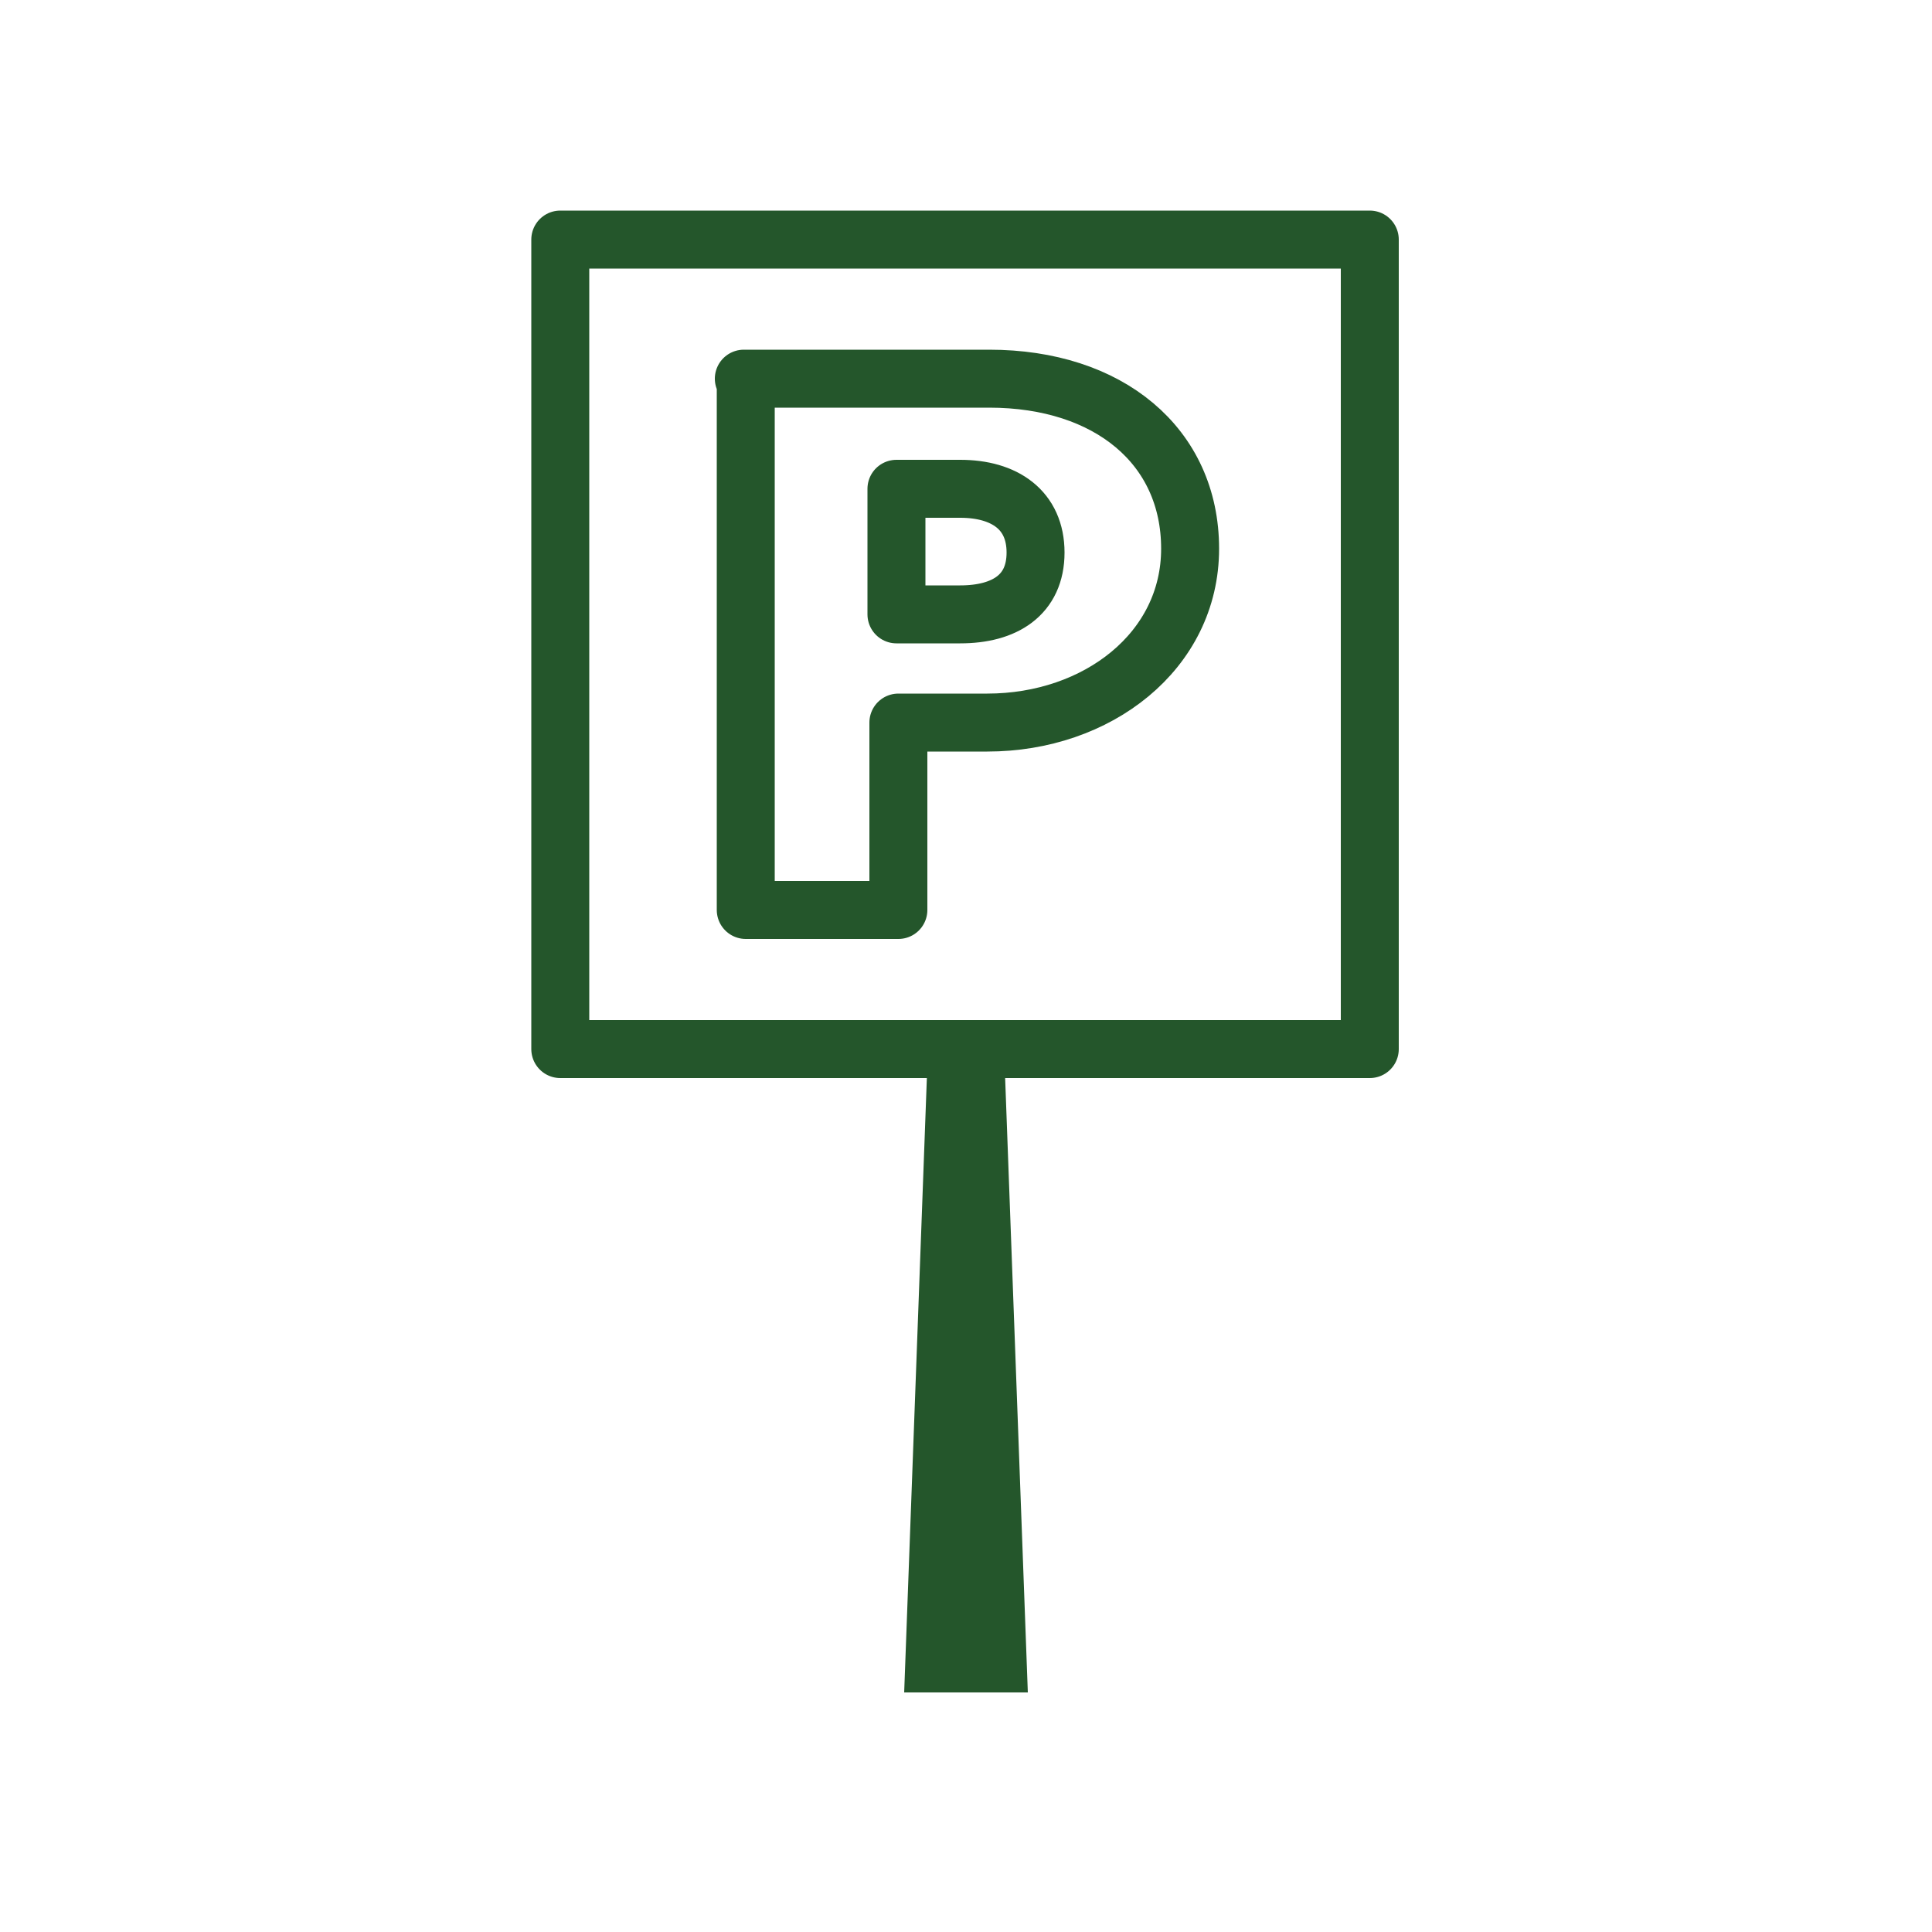
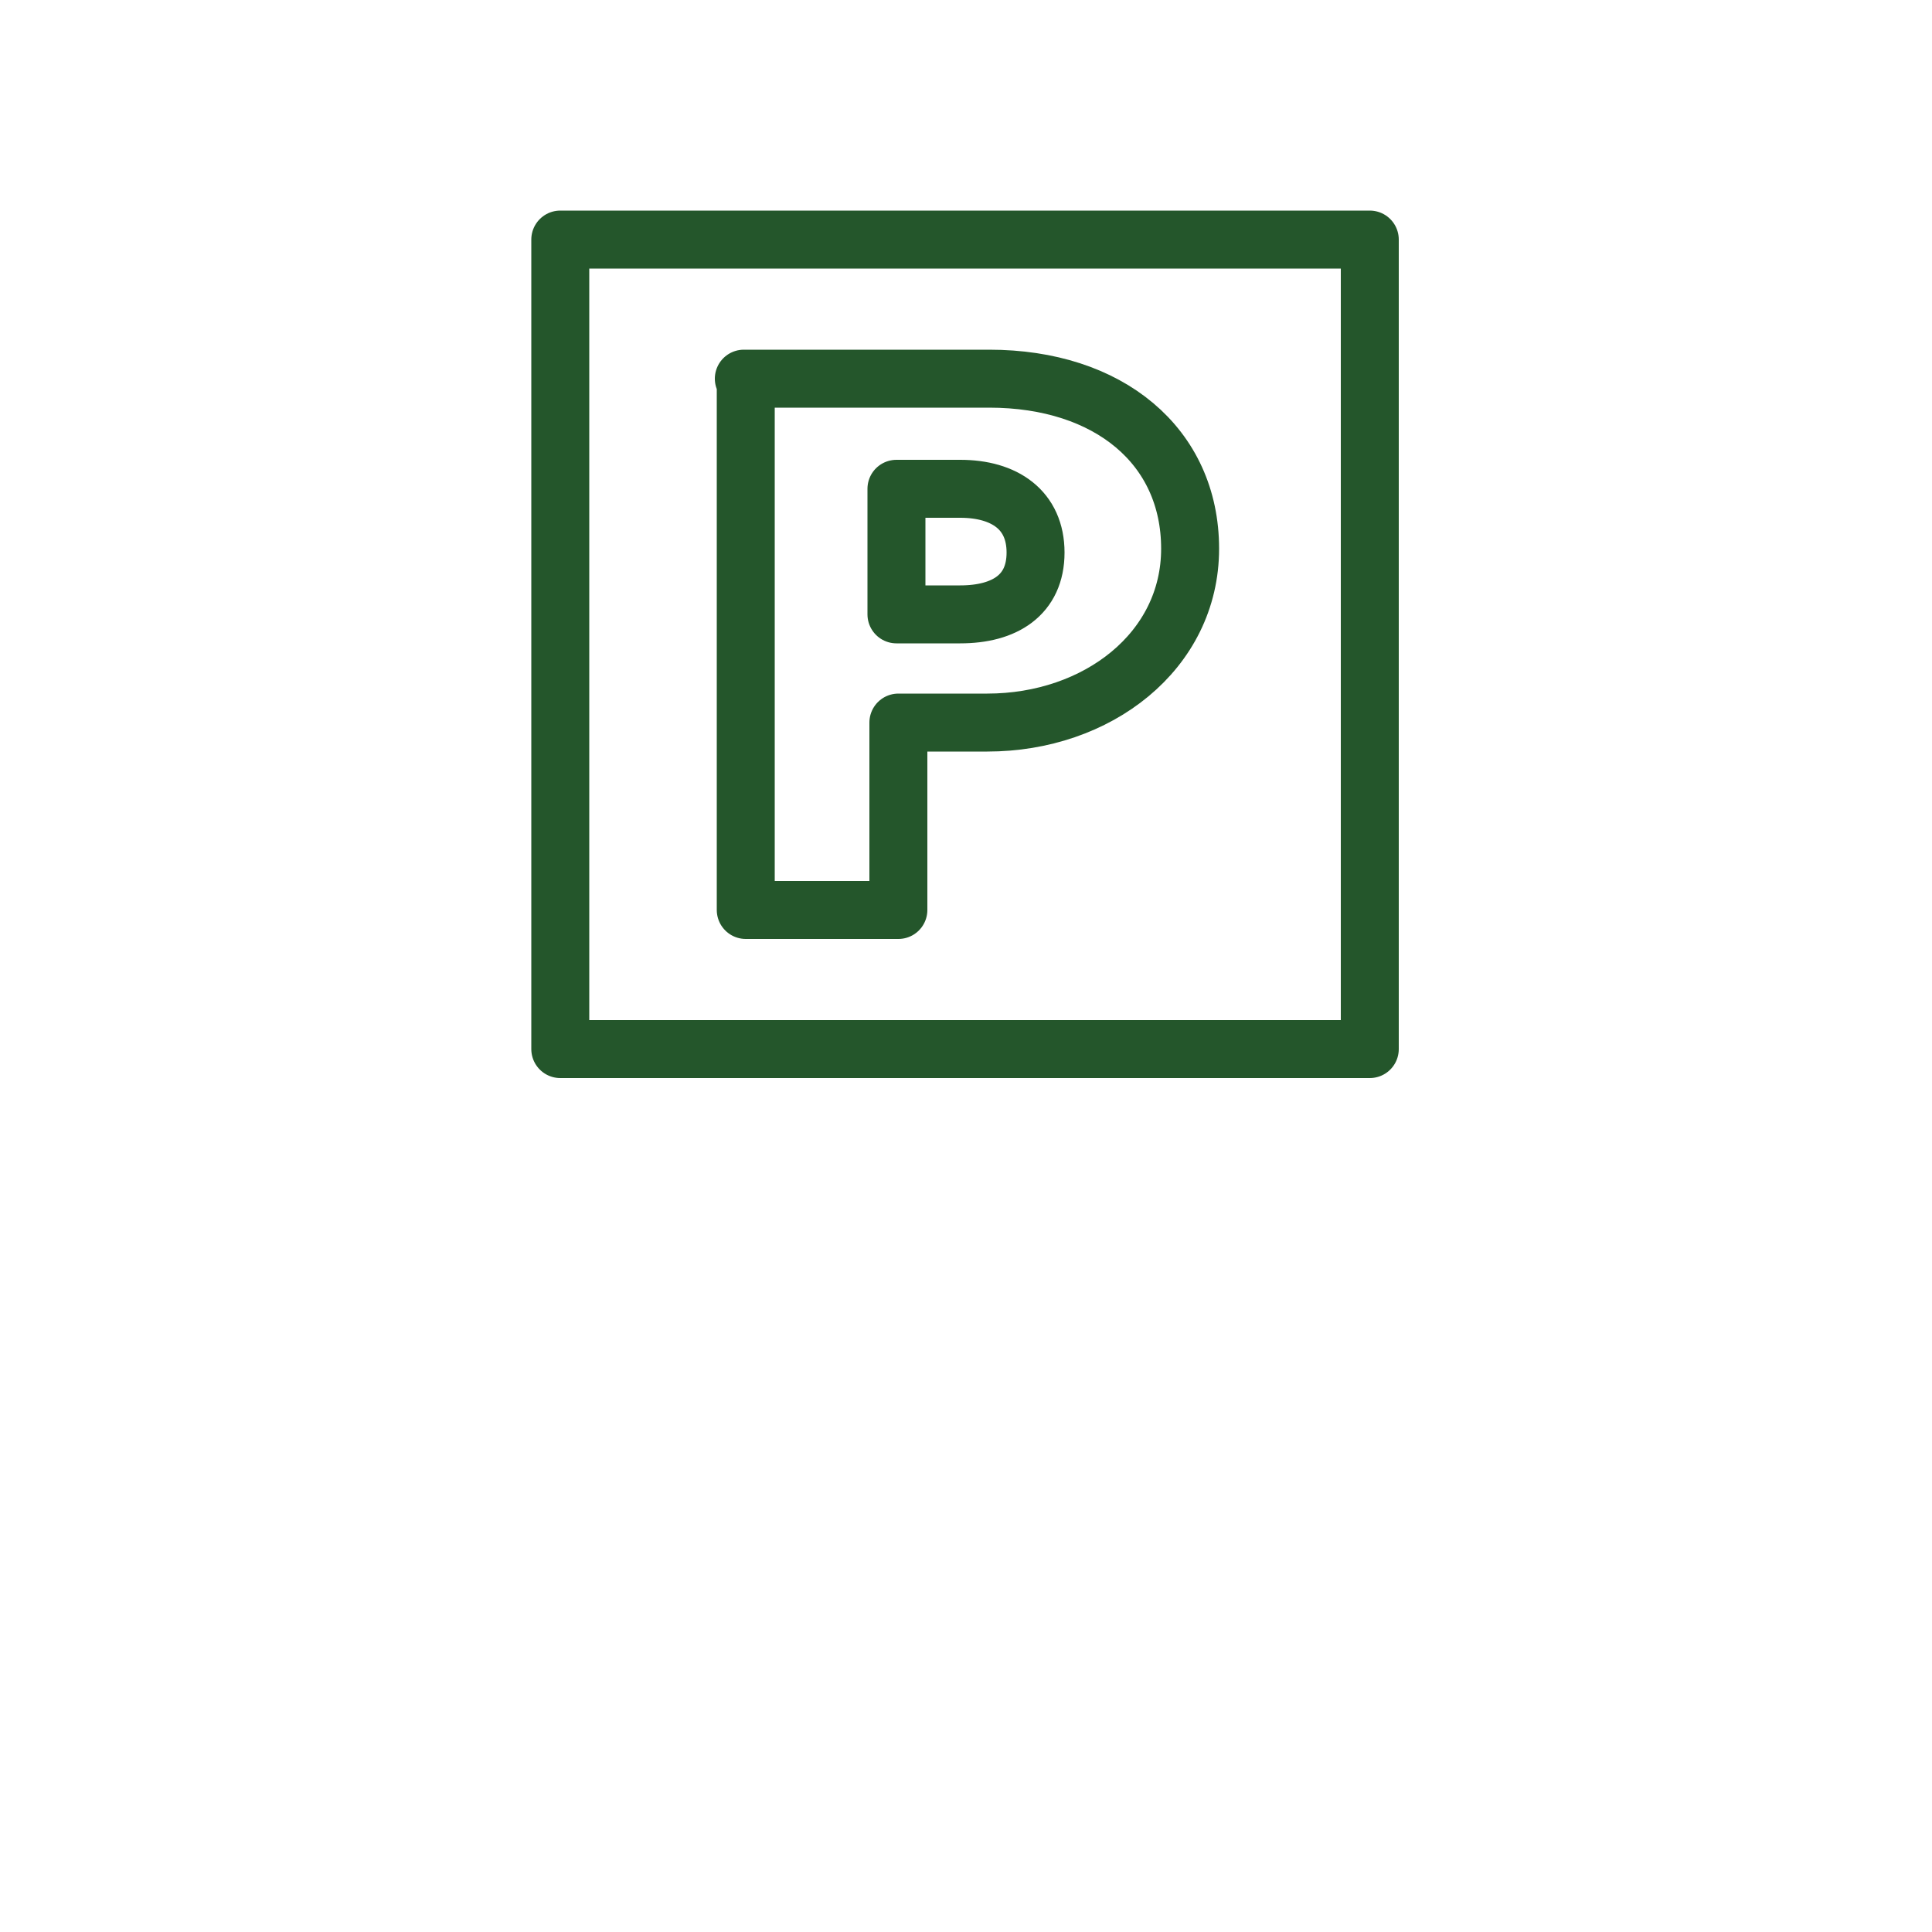
<svg xmlns="http://www.w3.org/2000/svg" id="parkplatz" version="1.1" viewBox="0 0 100 100">
  <defs>
    <style>
      .cls-1 {
        fill: none;
        stroke: #24562b;
        stroke-linecap: round;
        stroke-linejoin: round;
        stroke-width: 3px;
      }

      .cls-2 {
        fill: #24562b;
        stroke-width: 0px;
      }
    </style>
  </defs>
-   <polyline class="cls-2" points="53.2 87.6 52 55.1 48 55.1 46.8 87.6" />
  <path class="cls-1" d="M38.5,19.6h12.7c6.2,0,10.4,3.5,10.4,8.8s-4.8,9-10.5,9h-4.6v9.7h-7.9v-27.5h0ZM46.4,31.8h3.3c2.3,0,3.9-1,3.9-3.2s-1.6-3.3-3.9-3.3h-3.3v6.5ZM29,12.4h41.9v41.9H29V12.4Z" />
</svg>